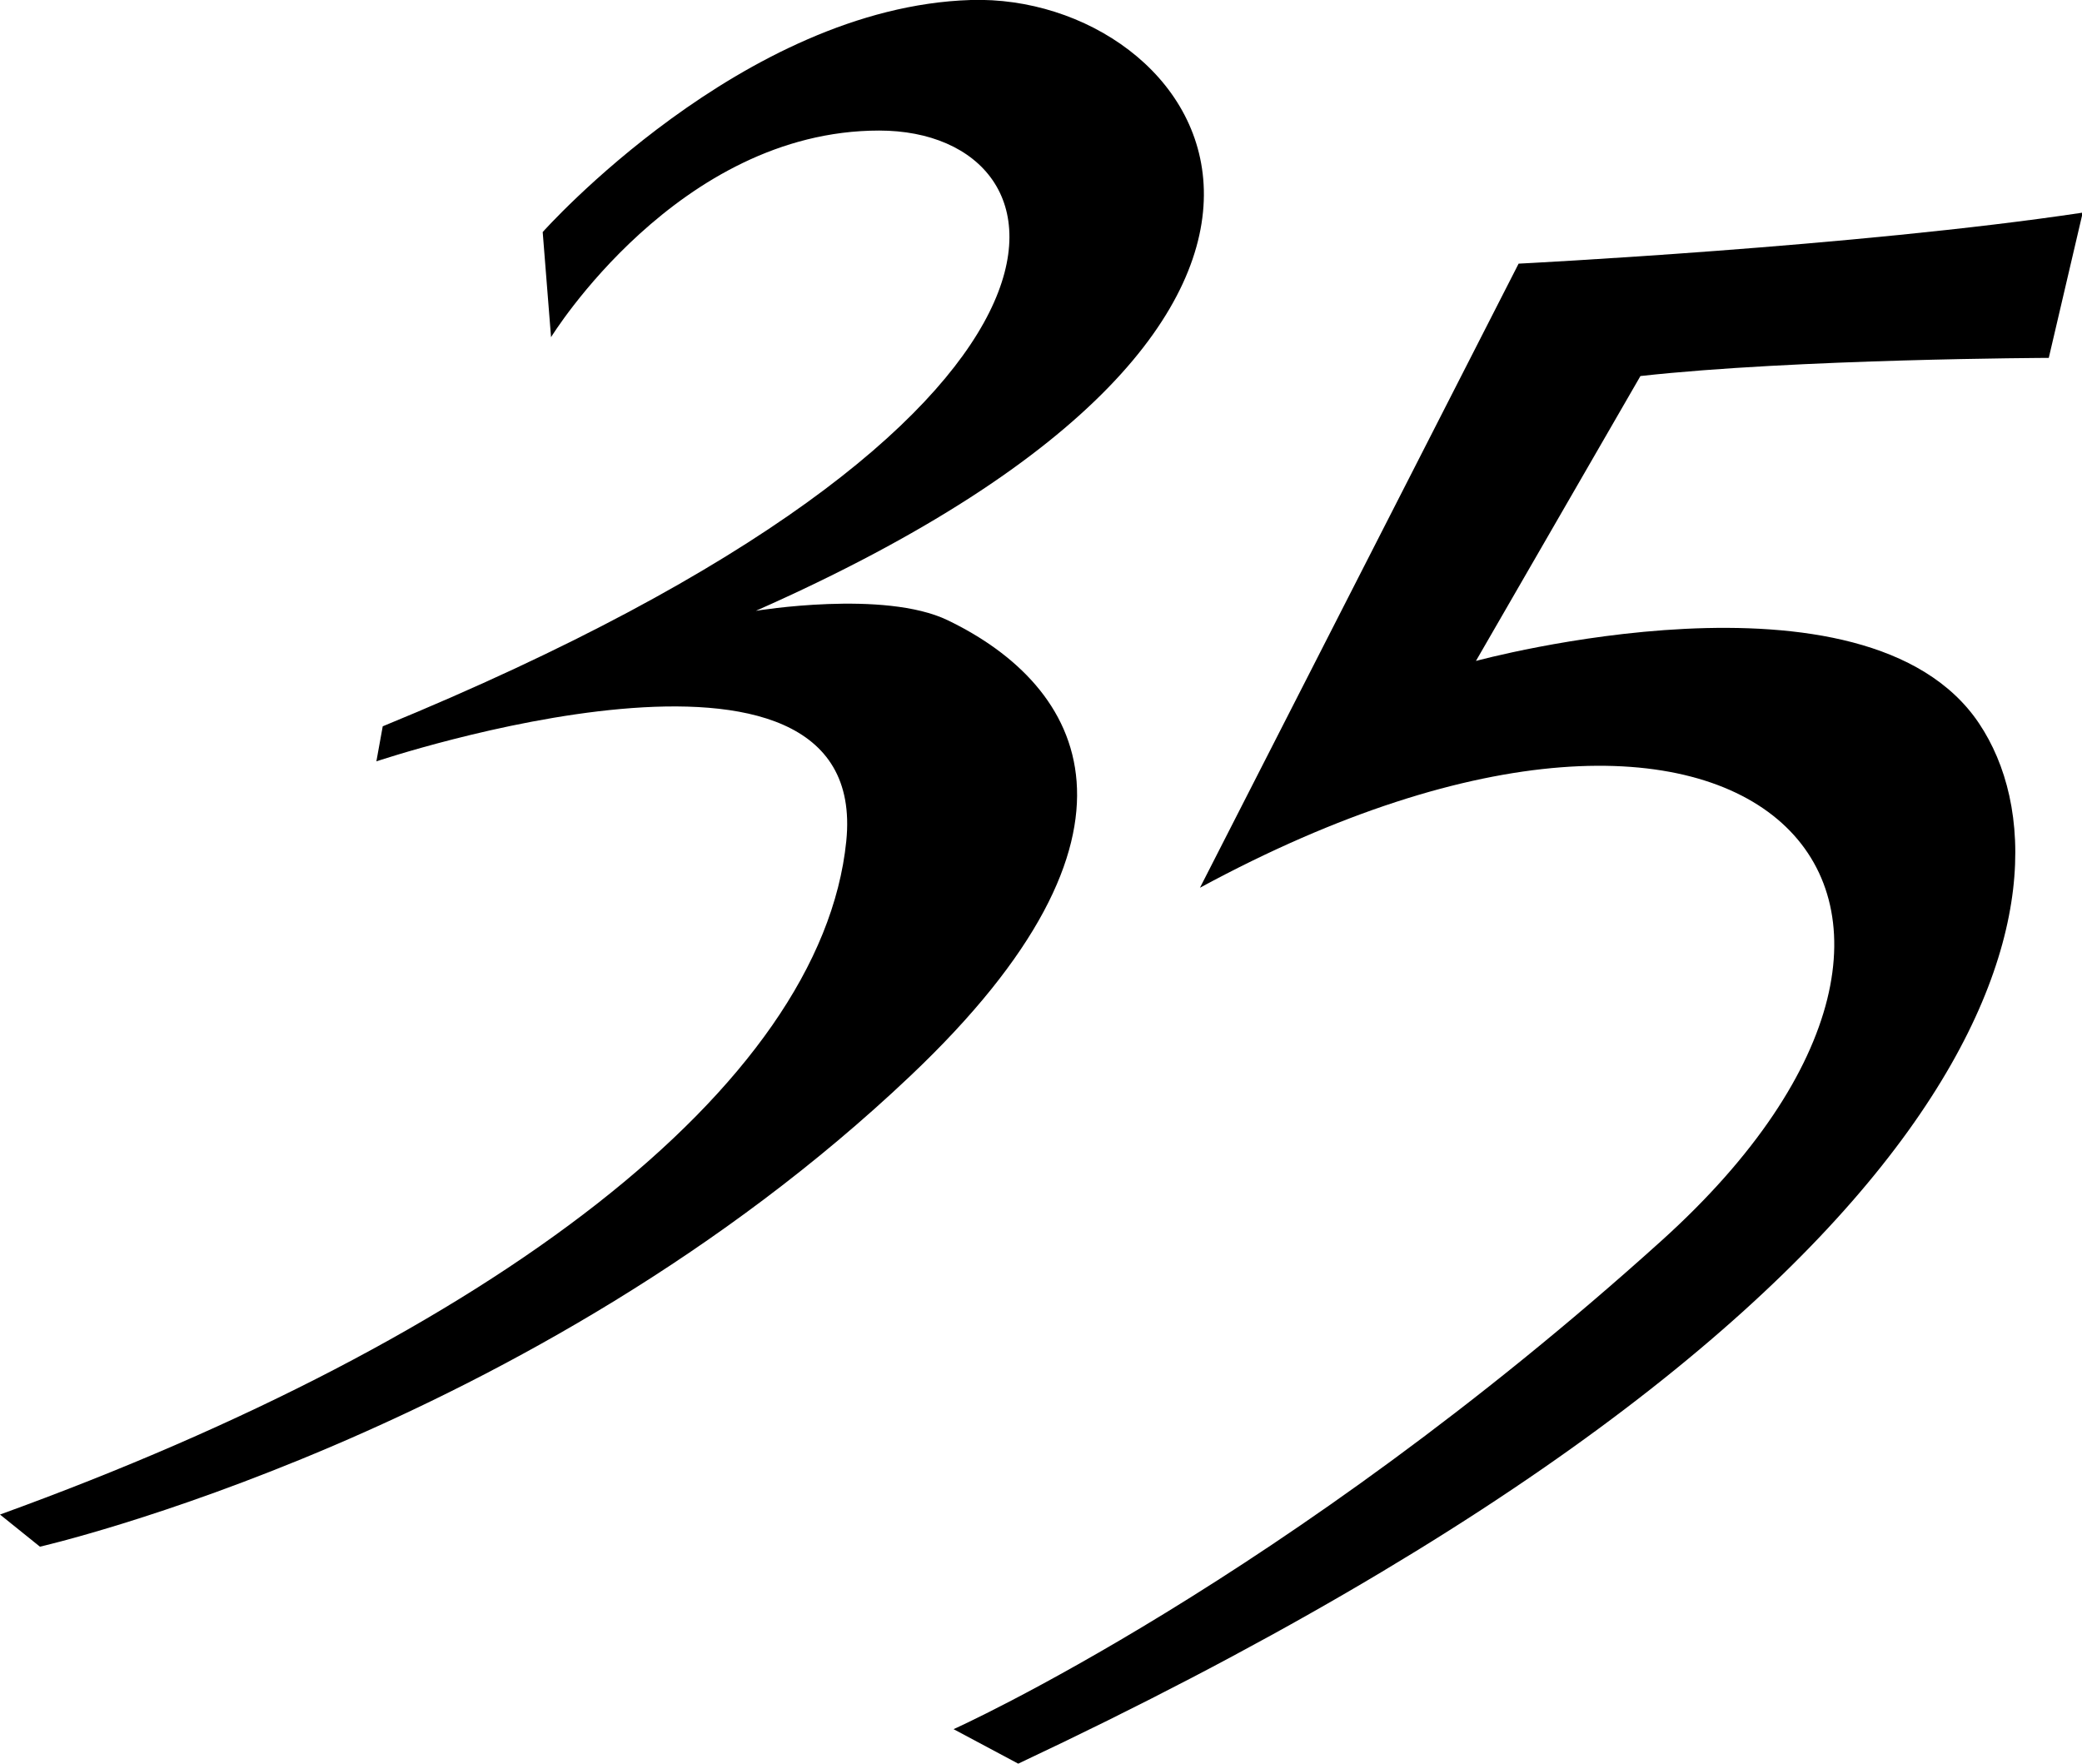
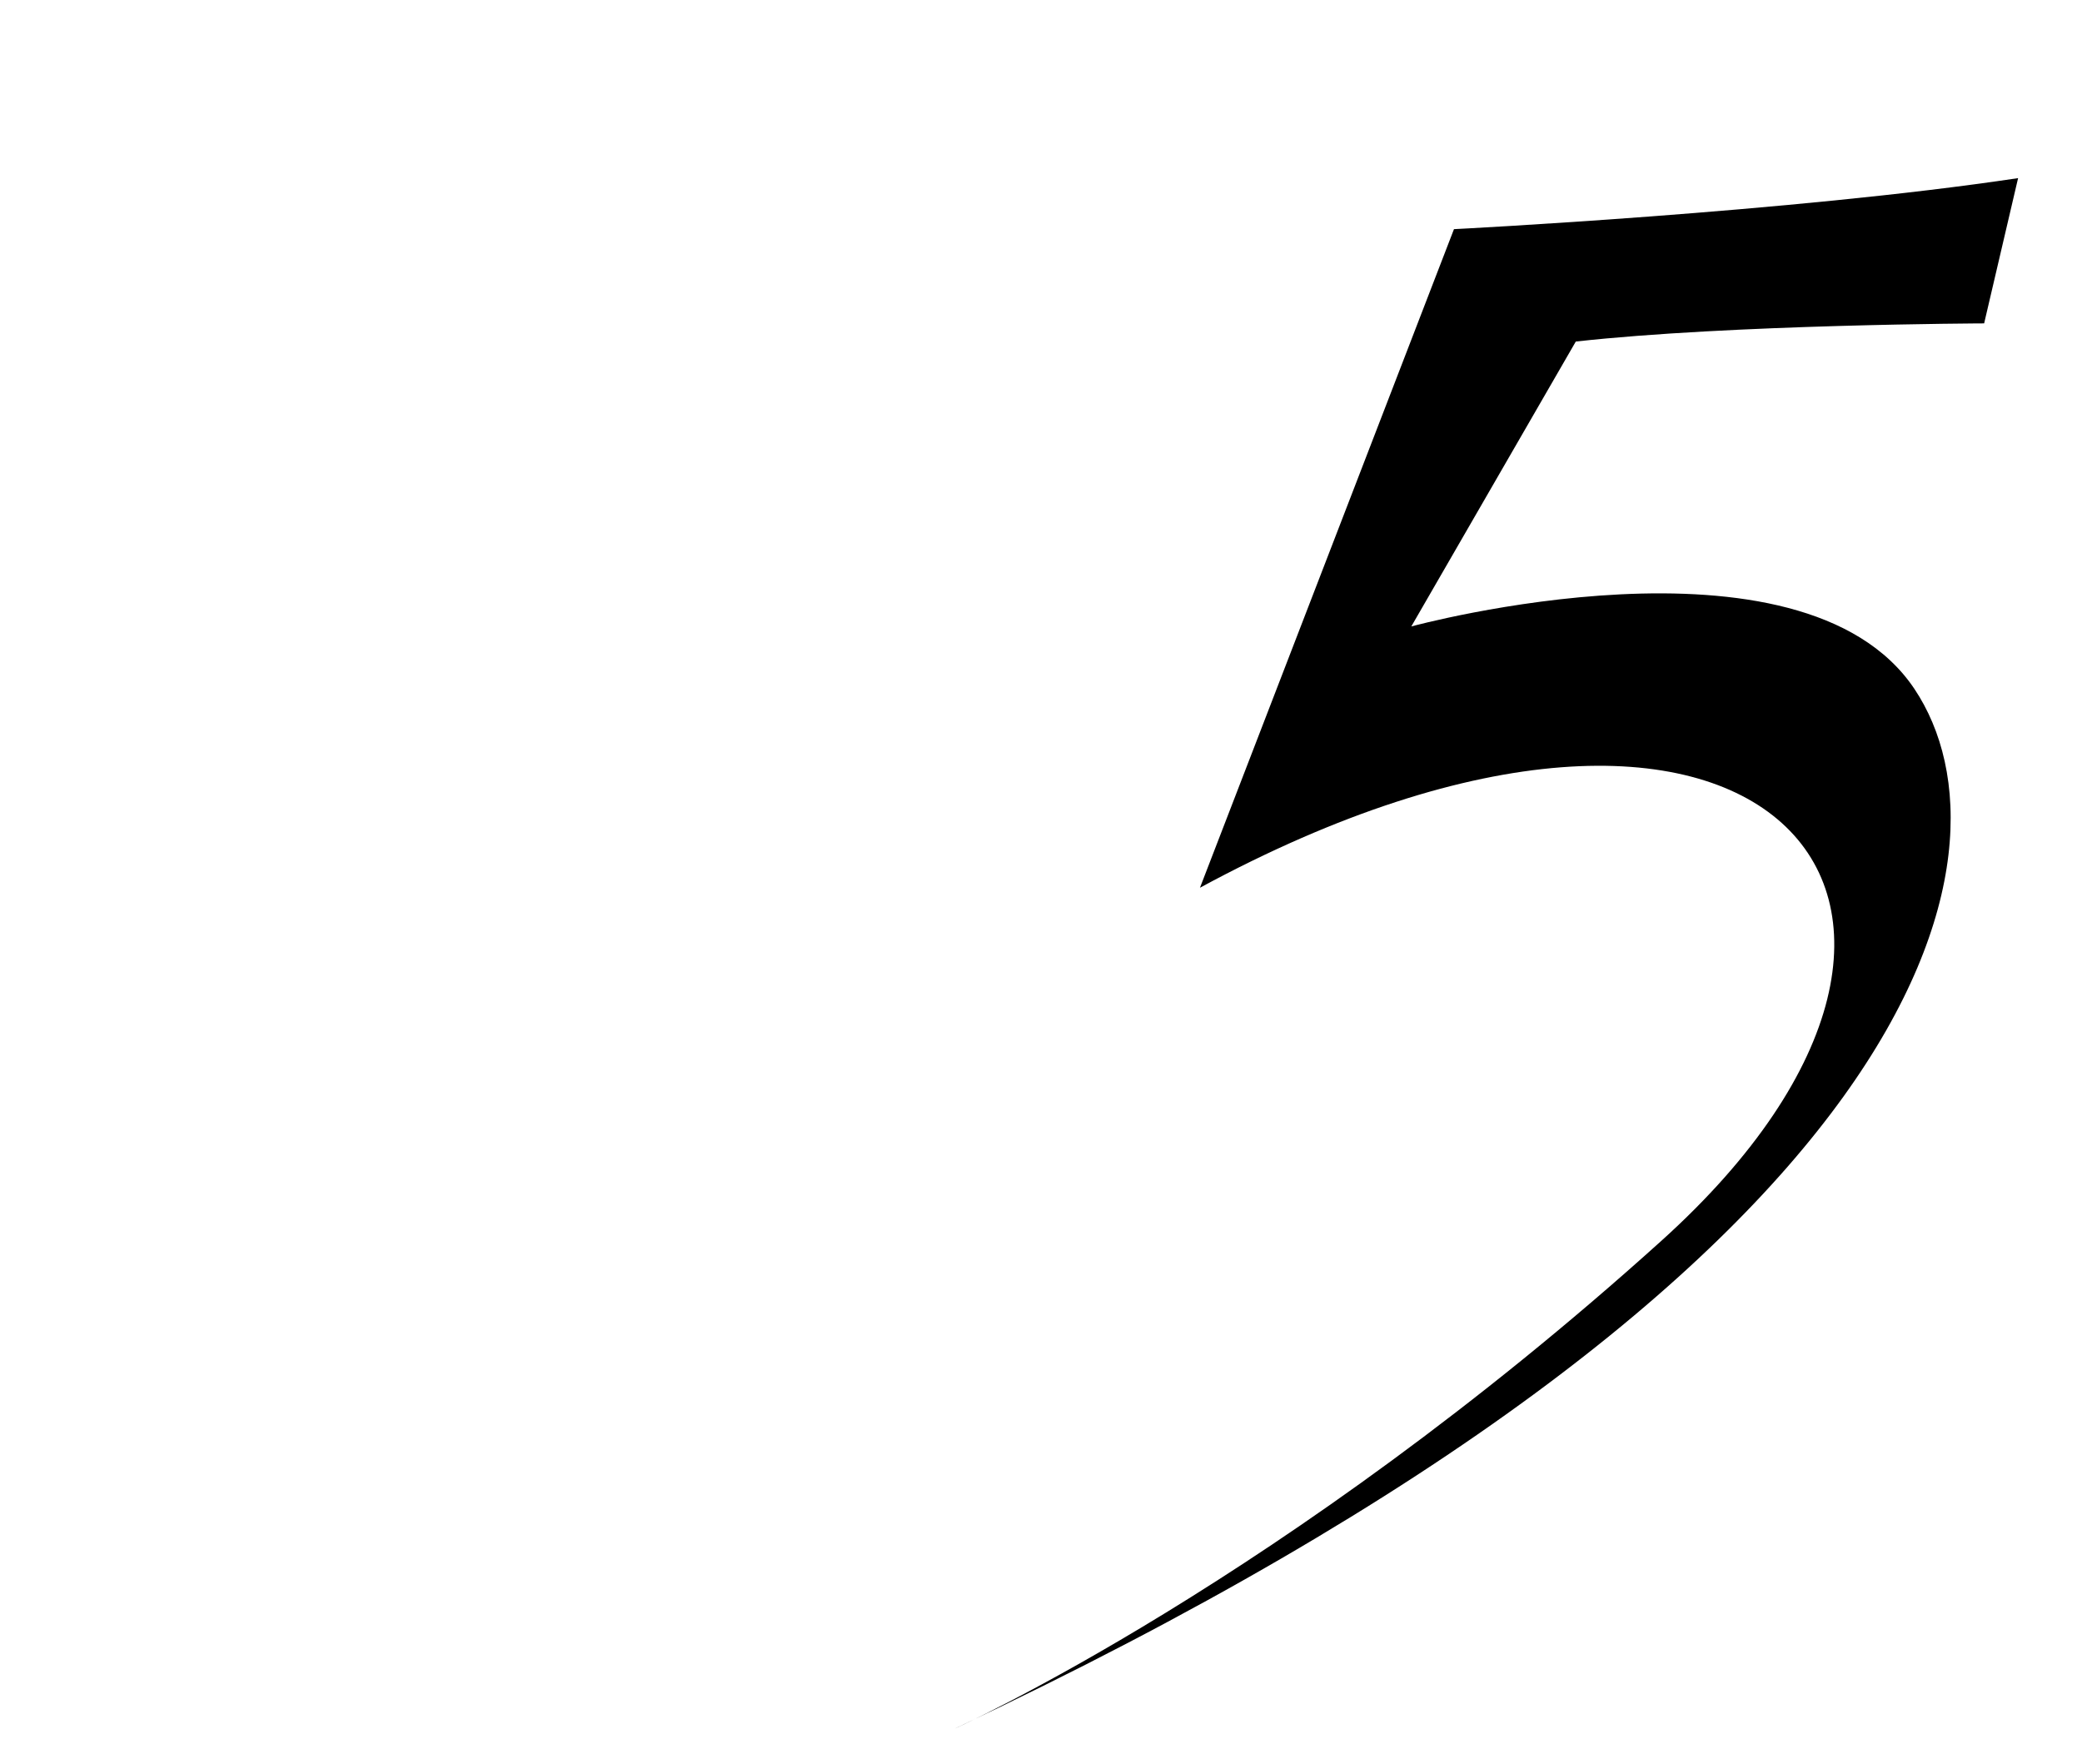
<svg xmlns="http://www.w3.org/2000/svg" viewBox="0 0 114.67 97.13">
  <g fill-rule="evenodd">
-     <path d="m66.09 48.89c30.78-16.67 46.2.69 25.43 19.43s-39 26.91-39 26.91l3.56 1.9c54.12-25.46 58.92-48.32 52.92-57.29-6.23-9.3-27.71-3.44-27.71-3.44l9.06-15.69c8.54-.95 22.49-1 22.49-1l1.87-8c-12.43 1.87-31.07 2.81-31.07 2.81z" />
-     <path d="m29.89 12.78s11.02-12.39 23.58-12.78 25.61 17.07-11.84 33.64c0 0 7.07-1.17 10.57.52 7.51 3.62 12.11 11.69-2.09 25.12-20.82 19.72-47.91 25.9-47.91 25.9l-2.2-1.77c26.91-9.75 45.23-23.52 46.61-37.08s-25.88-4.4-25.88-4.4l.35-1.93c41.56-17.06 38.42-32.81 27.34-32.81s-18.07 11.38-18.07 11.38z" />
+     <path d="m66.09 48.89c30.78-16.67 46.2.69 25.43 19.43s-39 26.91-39 26.91c54.12-25.46 58.92-48.32 52.92-57.29-6.23-9.3-27.71-3.44-27.71-3.44l9.06-15.69c8.54-.95 22.49-1 22.49-1l1.87-8c-12.43 1.87-31.07 2.81-31.07 2.81z" />
  </g>
</svg>